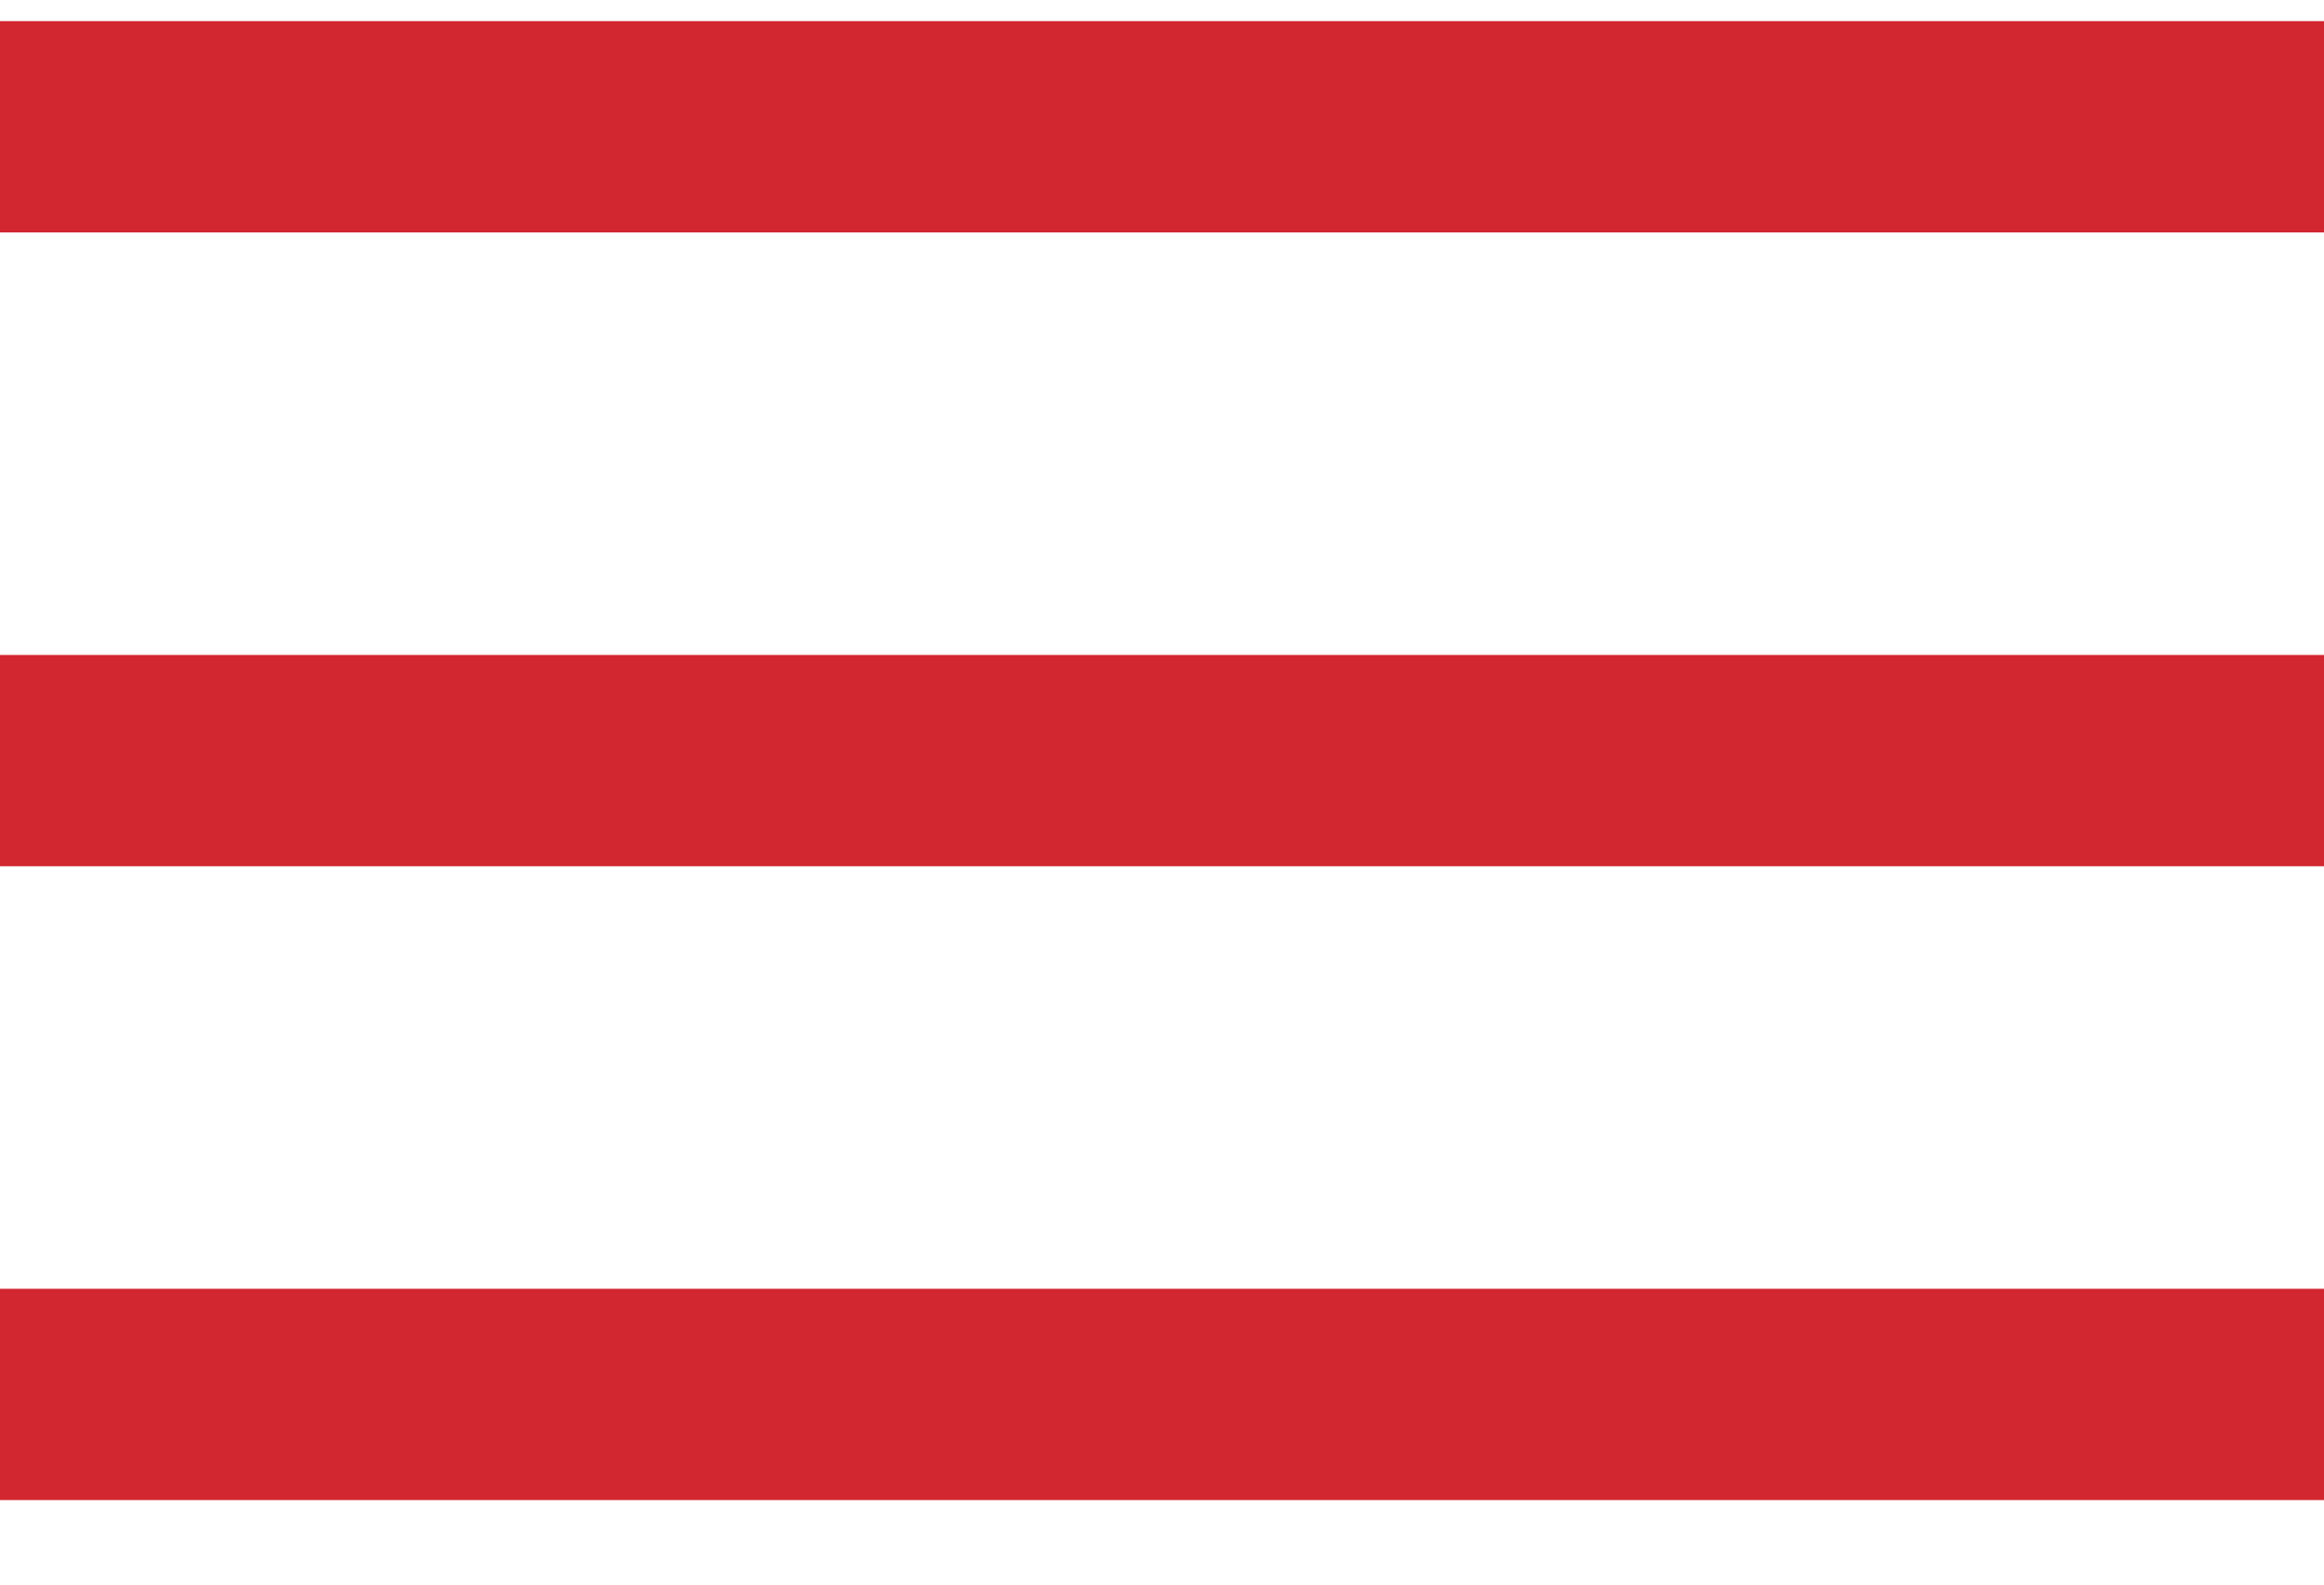
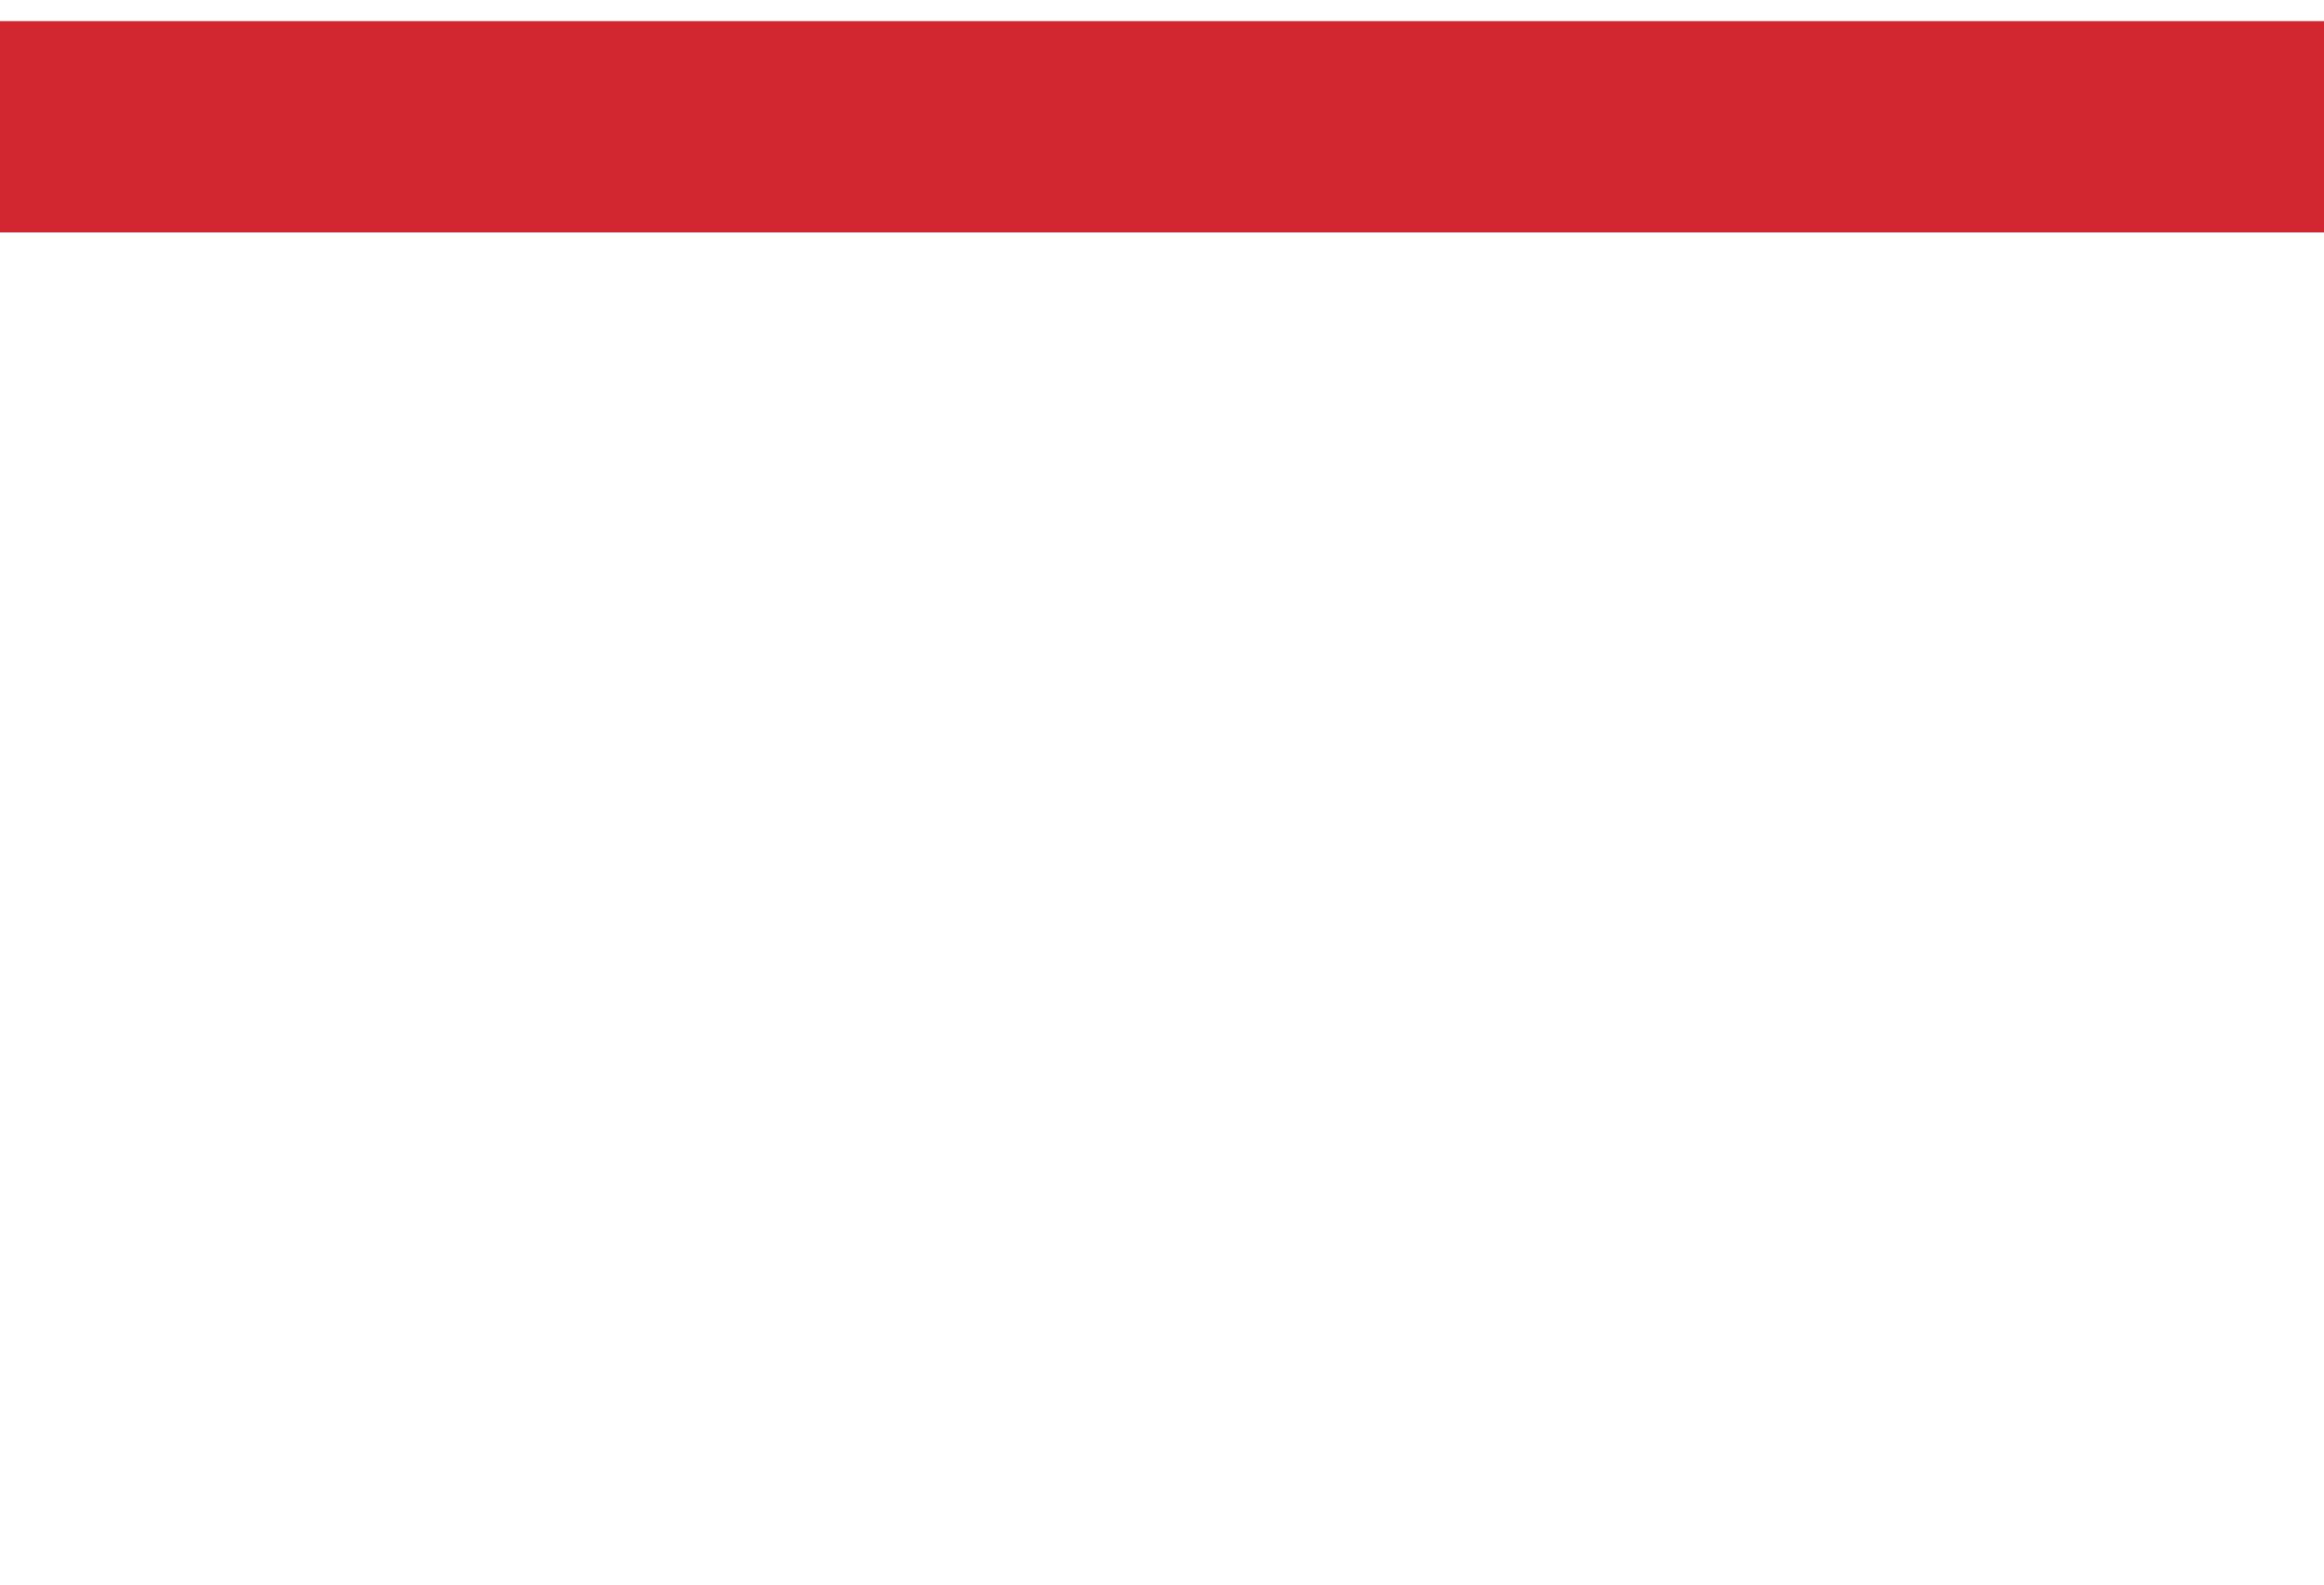
<svg xmlns="http://www.w3.org/2000/svg" width="22" height="15" viewBox="0 0 22 15" fill="none">
  <g id="Frame 88">
    <rect id="Rectangle 132" y="0.2" width="22" height="2" fill="#D22630" />
-     <rect id="Rectangle 133" y="6.2" width="22" height="2" fill="#D22630" />
-     <rect id="Rectangle 134" y="12.2" width="22" height="2" fill="#D22630" />
  </g>
</svg>